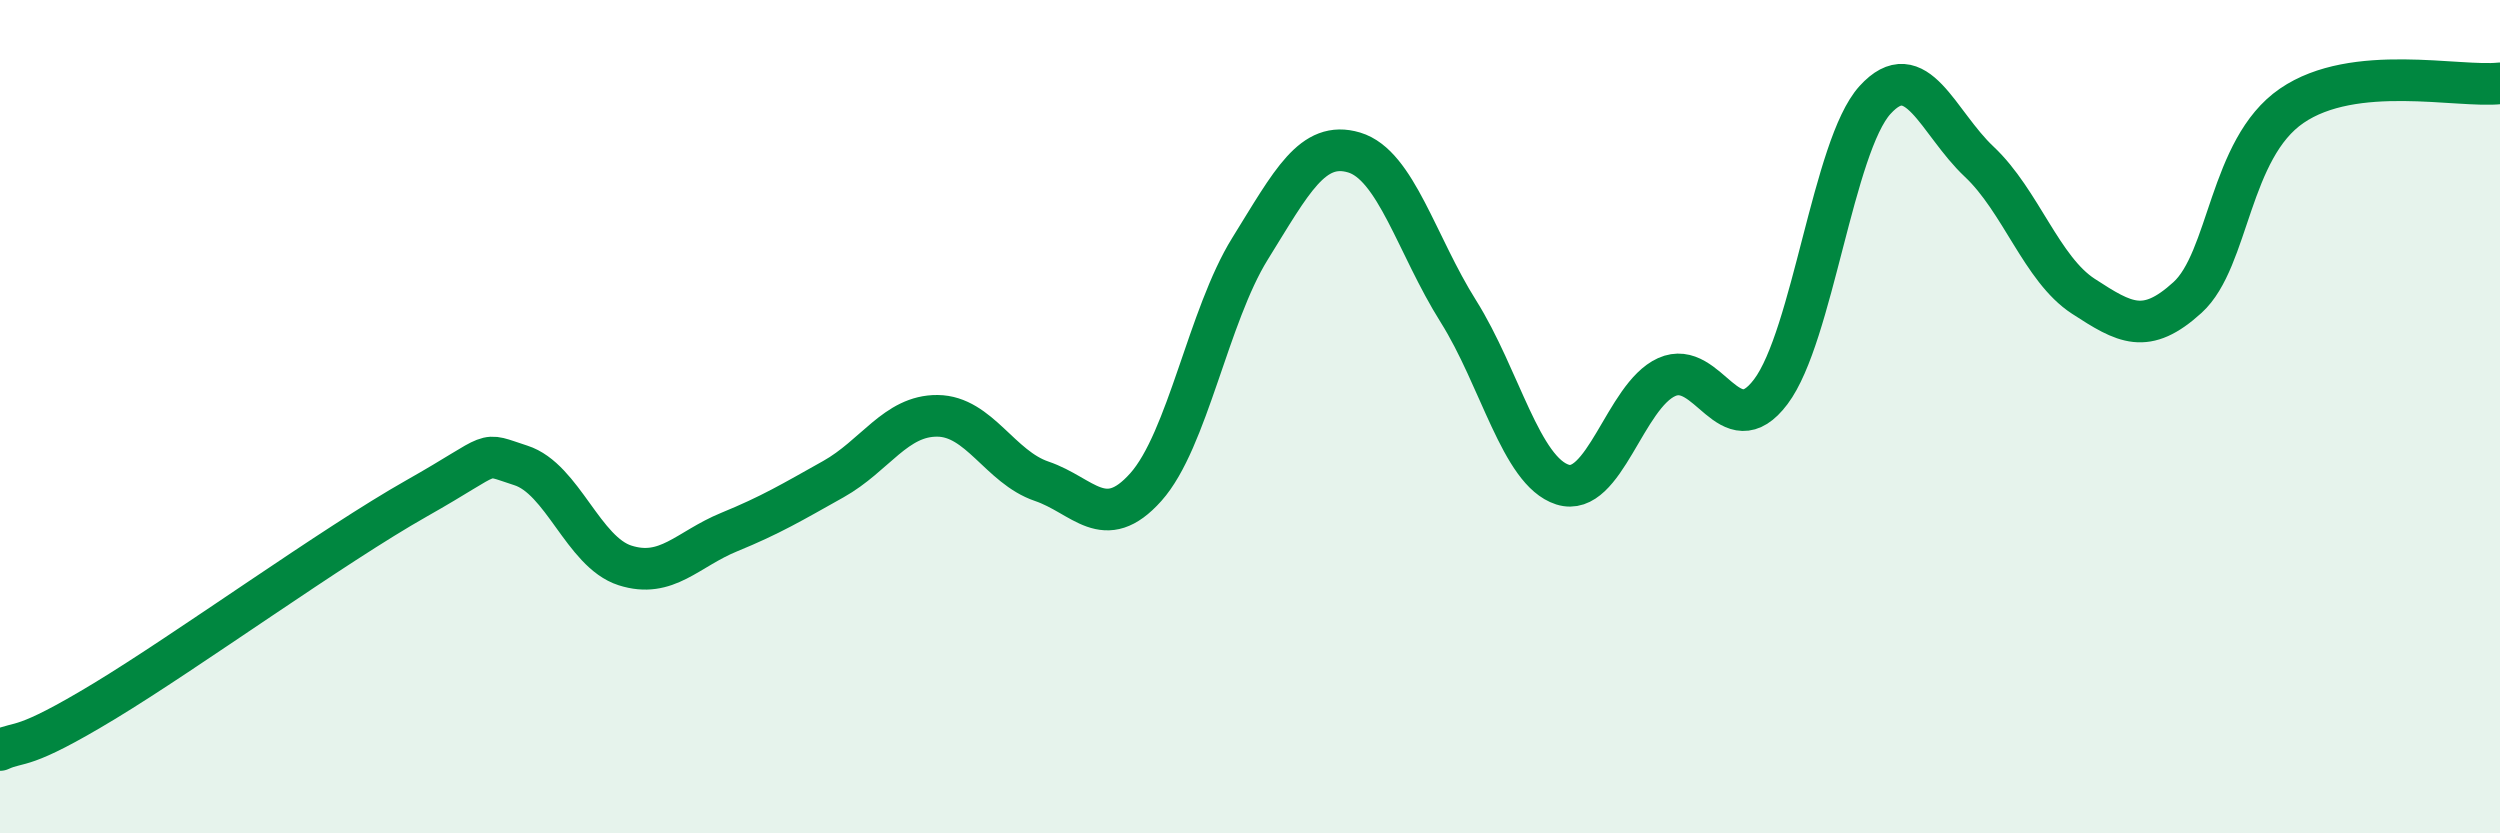
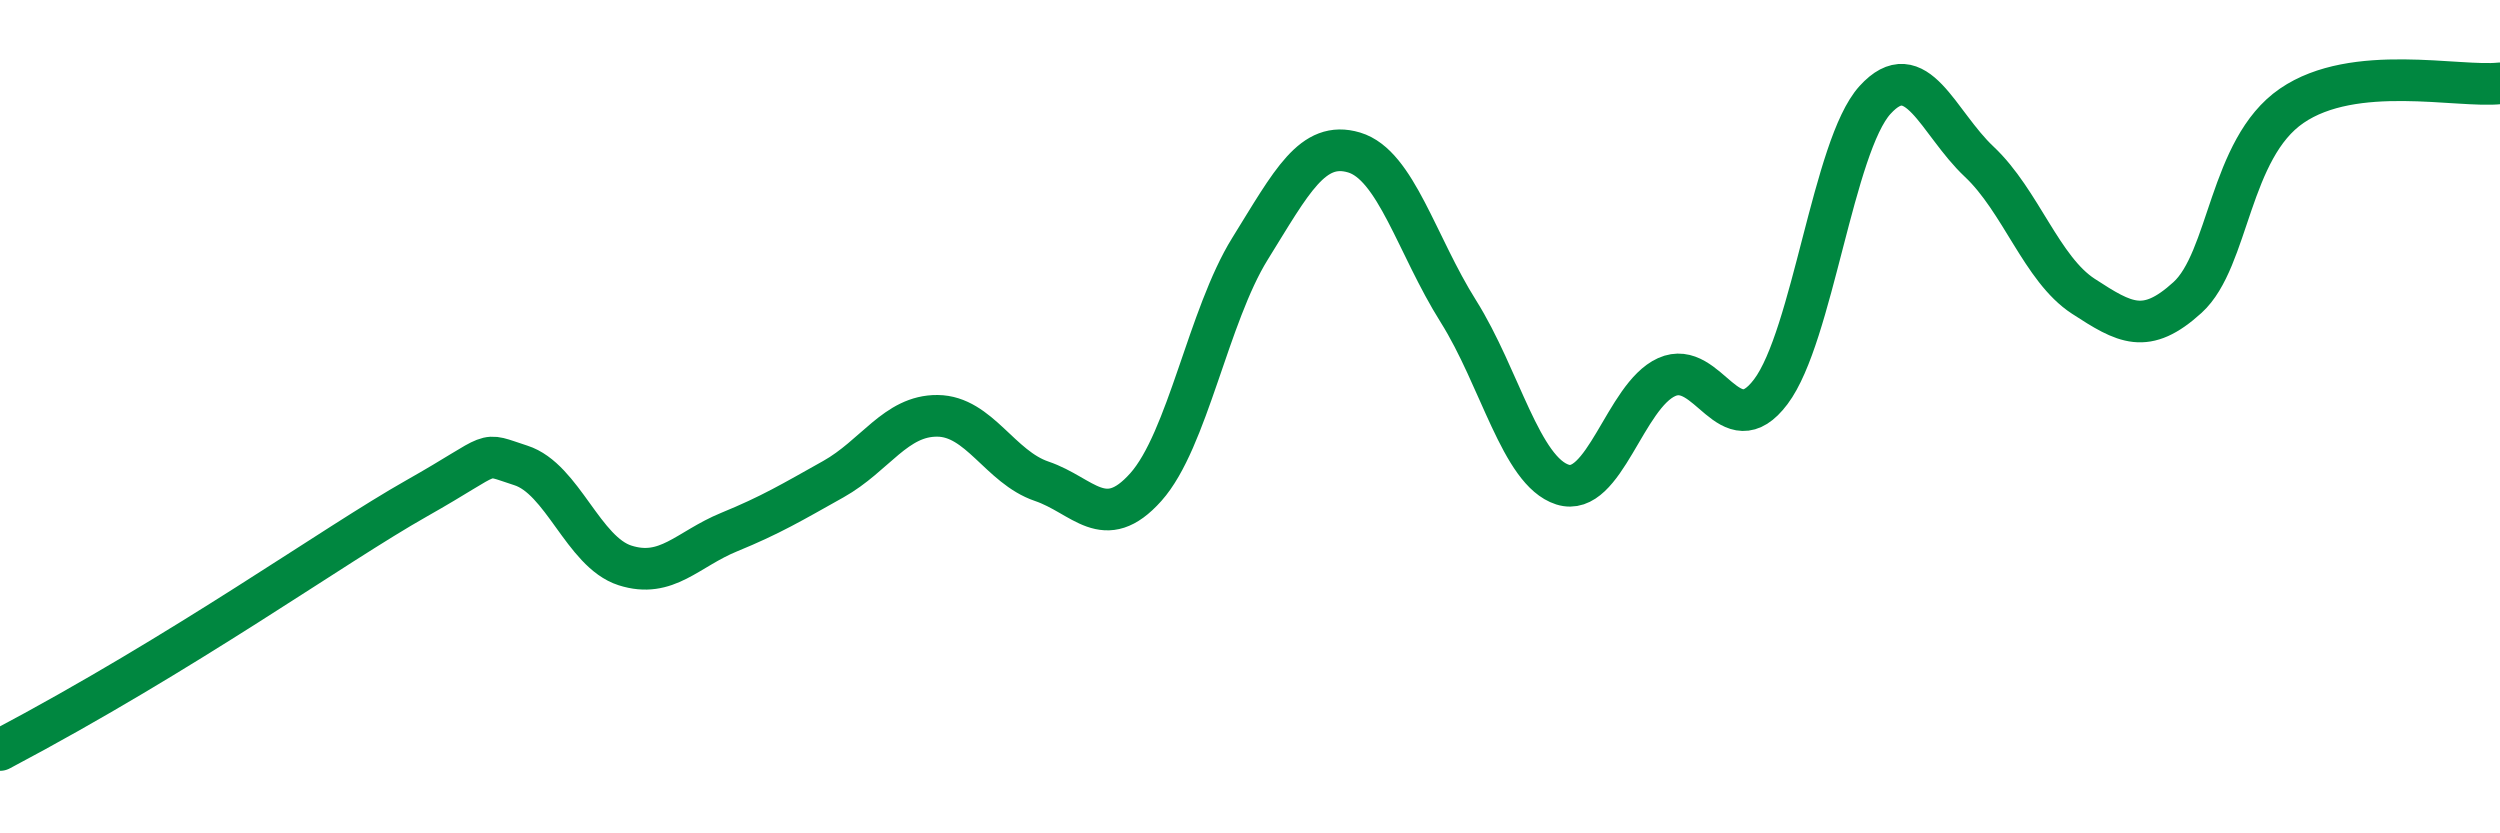
<svg xmlns="http://www.w3.org/2000/svg" width="60" height="20" viewBox="0 0 60 20">
-   <path d="M 0,18 C 0.5,17.77 0.5,18.04 2.5,16.83 C 4.5,15.62 8,13.09 10,11.96 C 12,10.83 11.5,10.85 12.5,11.17 C 13.5,11.49 14,13.25 15,13.57 C 16,13.89 16.5,13.18 17.5,12.77 C 18.5,12.36 19,12.06 20,11.5 C 21,10.94 21.5,9.97 22.5,9.98 C 23.5,9.99 24,11.21 25,11.55 C 26,11.89 26.5,12.81 27.5,11.69 C 28.5,10.57 29,7.58 30,5.97 C 31,4.36 31.5,3.36 32.5,3.66 C 33.5,3.96 34,5.88 35,7.47 C 36,9.06 36.5,11.31 37.5,11.63 C 38.5,11.95 39,9.5 40,9.05 C 41,8.6 41.5,10.73 42.5,9.4 C 43.5,8.07 44,3.5 45,2.4 C 46,1.3 46.5,2.94 47.5,3.88 C 48.5,4.82 49,6.46 50,7.11 C 51,7.76 51.5,8.05 52.5,7.14 C 53.5,6.23 53.5,3.57 55,2.54 C 56.5,1.51 59,2.11 60,2L60 20L0 20Z" fill="#008740" opacity="0.1" stroke-linecap="round" stroke-linejoin="round" />
-   <path d="M 0,18 C 0.5,17.77 0.5,18.04 2.5,16.83 C 4.5,15.62 8,13.09 10,11.96 C 12,10.83 11.5,10.85 12.5,11.17 C 13.5,11.49 14,13.25 15,13.57 C 16,13.89 16.5,13.18 17.5,12.77 C 18.5,12.36 19,12.06 20,11.5 C 21,10.94 21.5,9.97 22.5,9.98 C 23.5,9.99 24,11.21 25,11.55 C 26,11.89 26.5,12.81 27.5,11.69 C 28.5,10.57 29,7.58 30,5.97 C 31,4.36 31.5,3.36 32.5,3.66 C 33.5,3.96 34,5.88 35,7.47 C 36,9.06 36.5,11.31 37.5,11.63 C 38.5,11.95 39,9.5 40,9.05 C 41,8.6 41.5,10.73 42.5,9.4 C 43.5,8.07 44,3.5 45,2.4 C 46,1.3 46.5,2.94 47.5,3.88 C 48.5,4.82 49,6.46 50,7.11 C 51,7.76 51.5,8.05 52.5,7.14 C 53.5,6.23 53.5,3.57 55,2.54 C 56.5,1.51 59,2.11 60,2" stroke="#008740" stroke-width="1" fill="none" stroke-linecap="round" stroke-linejoin="round" />
+   <path d="M 0,18 C 4.5,15.62 8,13.09 10,11.96 C 12,10.83 11.5,10.85 12.5,11.17 C 13.5,11.49 14,13.25 15,13.57 C 16,13.89 16.5,13.18 17.5,12.77 C 18.5,12.36 19,12.06 20,11.5 C 21,10.94 21.5,9.97 22.5,9.98 C 23.5,9.99 24,11.21 25,11.55 C 26,11.89 26.5,12.81 27.5,11.69 C 28.5,10.57 29,7.58 30,5.97 C 31,4.36 31.5,3.36 32.5,3.66 C 33.5,3.96 34,5.88 35,7.47 C 36,9.06 36.5,11.31 37.5,11.63 C 38.5,11.95 39,9.5 40,9.05 C 41,8.6 41.5,10.73 42.5,9.4 C 43.5,8.07 44,3.5 45,2.4 C 46,1.3 46.5,2.94 47.5,3.88 C 48.5,4.82 49,6.46 50,7.11 C 51,7.76 51.5,8.05 52.5,7.14 C 53.5,6.23 53.5,3.57 55,2.54 C 56.5,1.51 59,2.11 60,2" stroke="#008740" stroke-width="1" fill="none" stroke-linecap="round" stroke-linejoin="round" />
</svg>